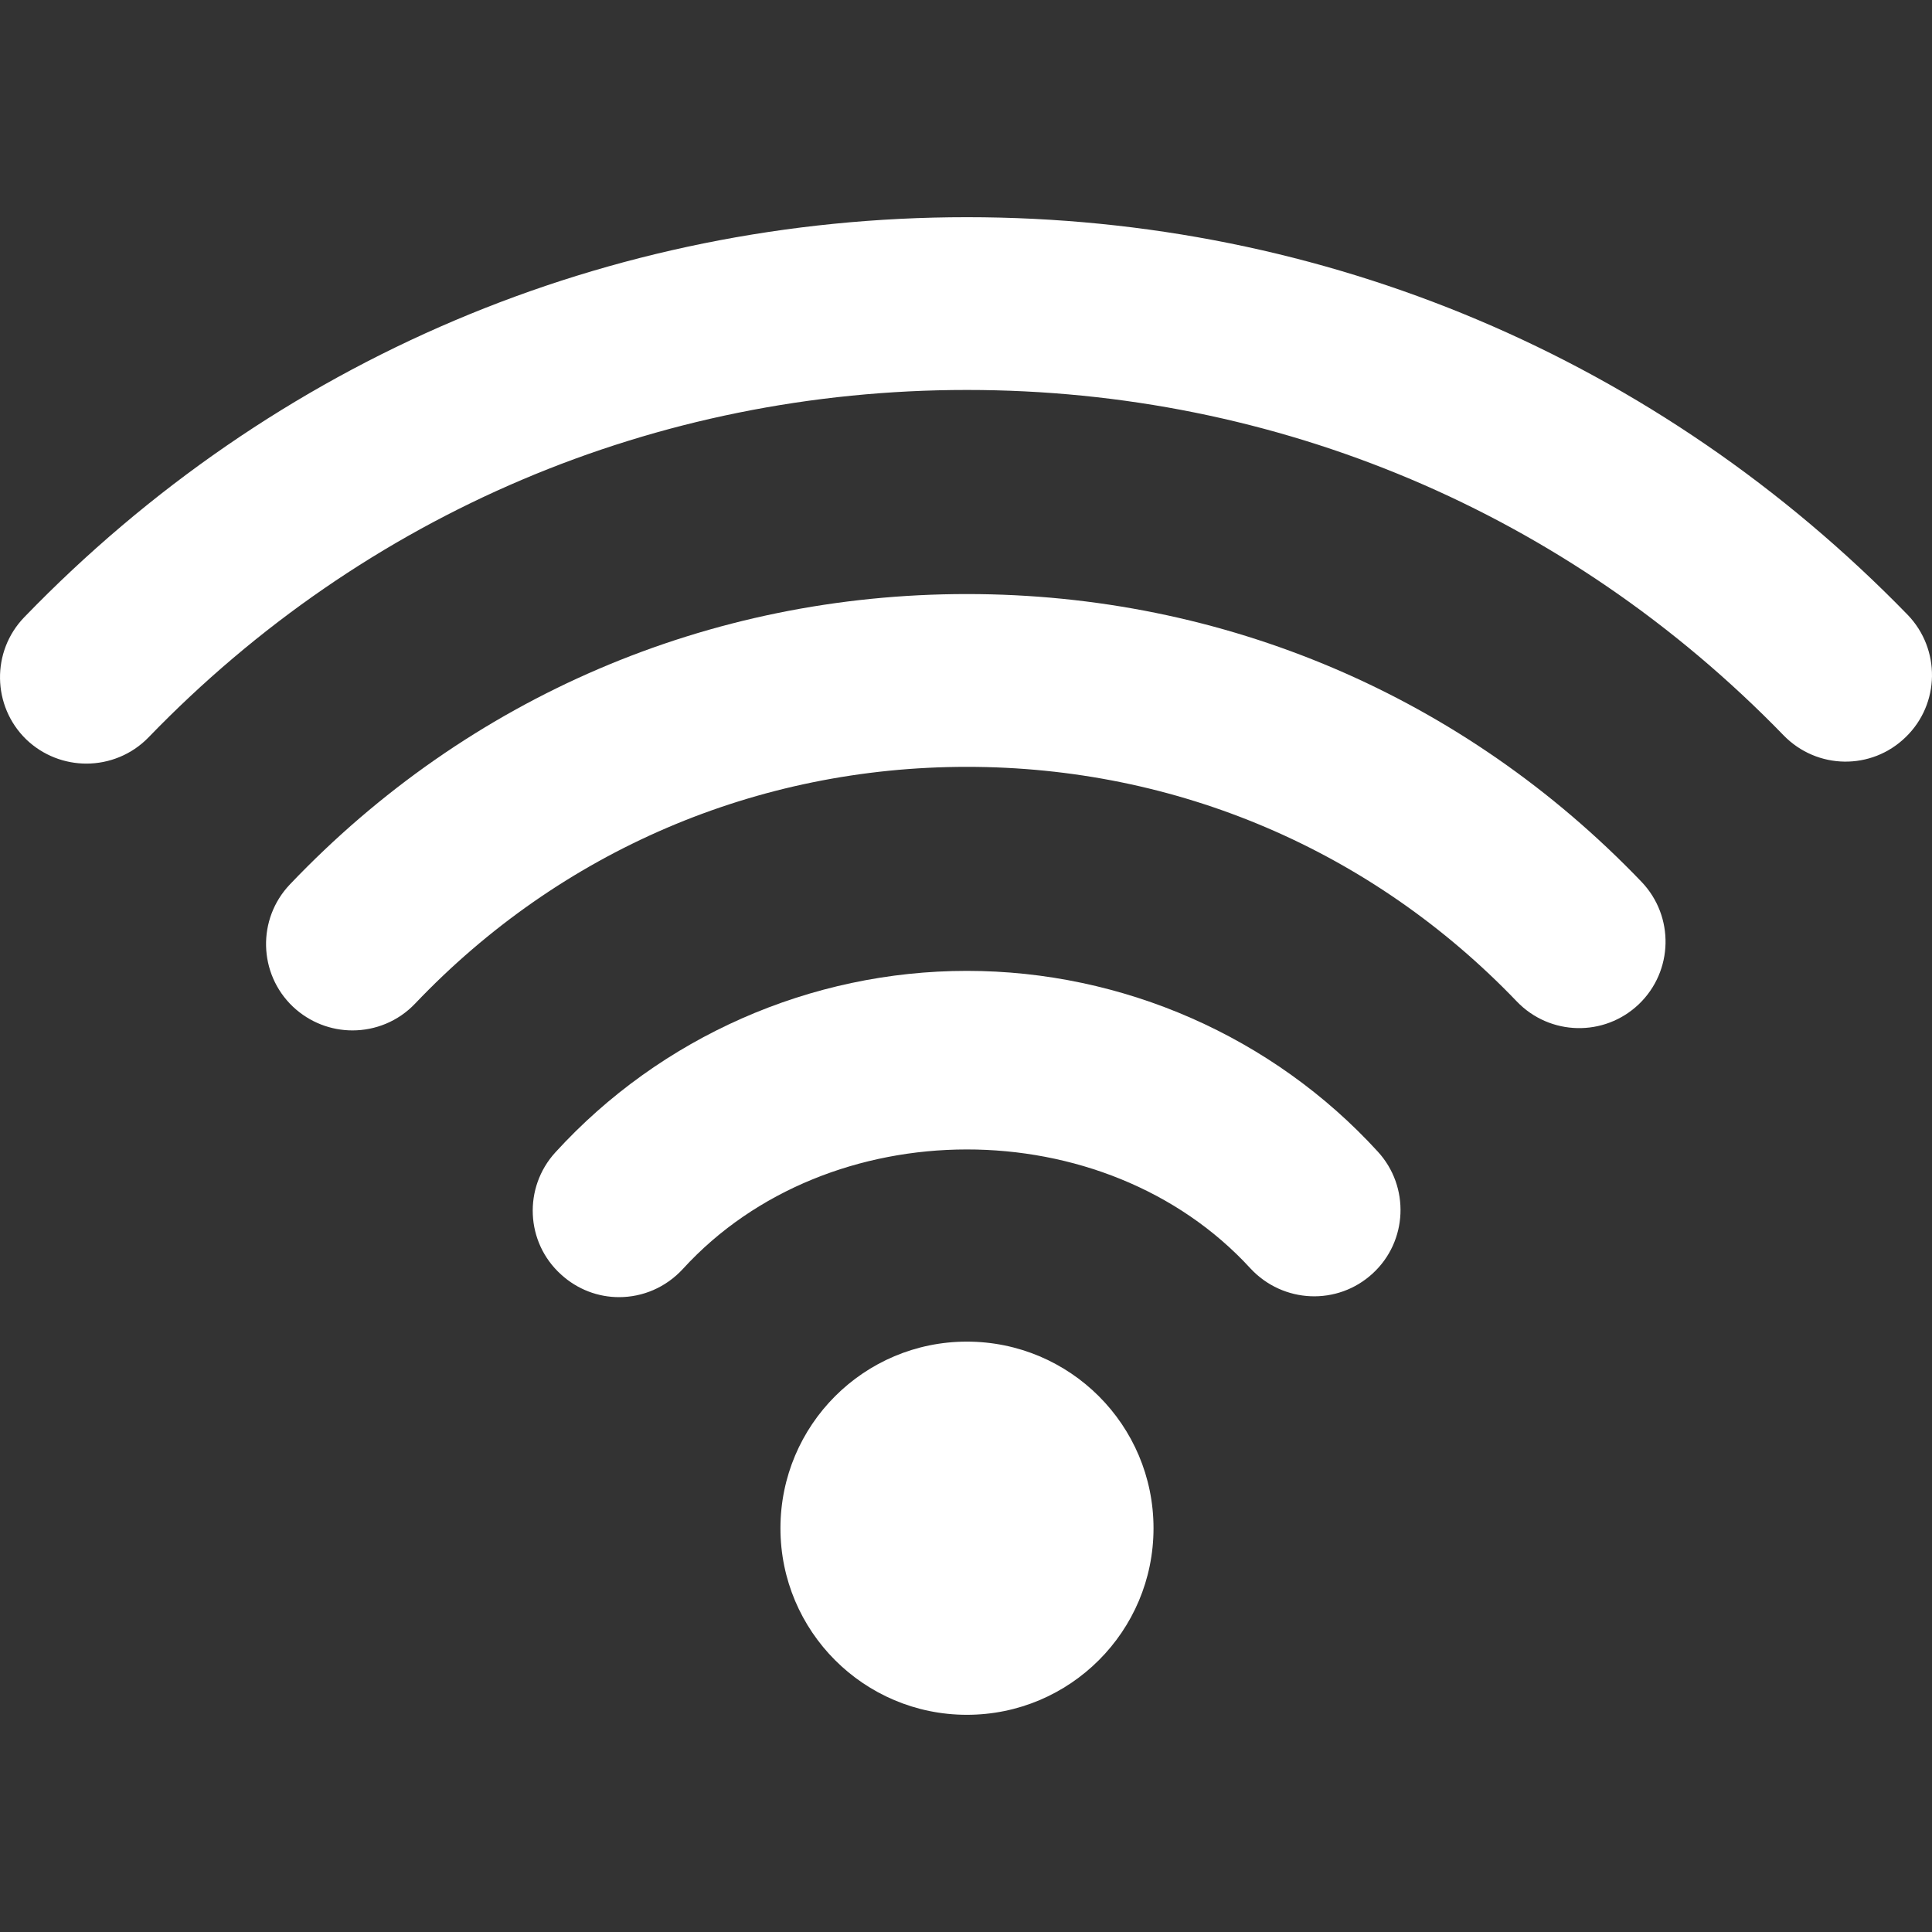
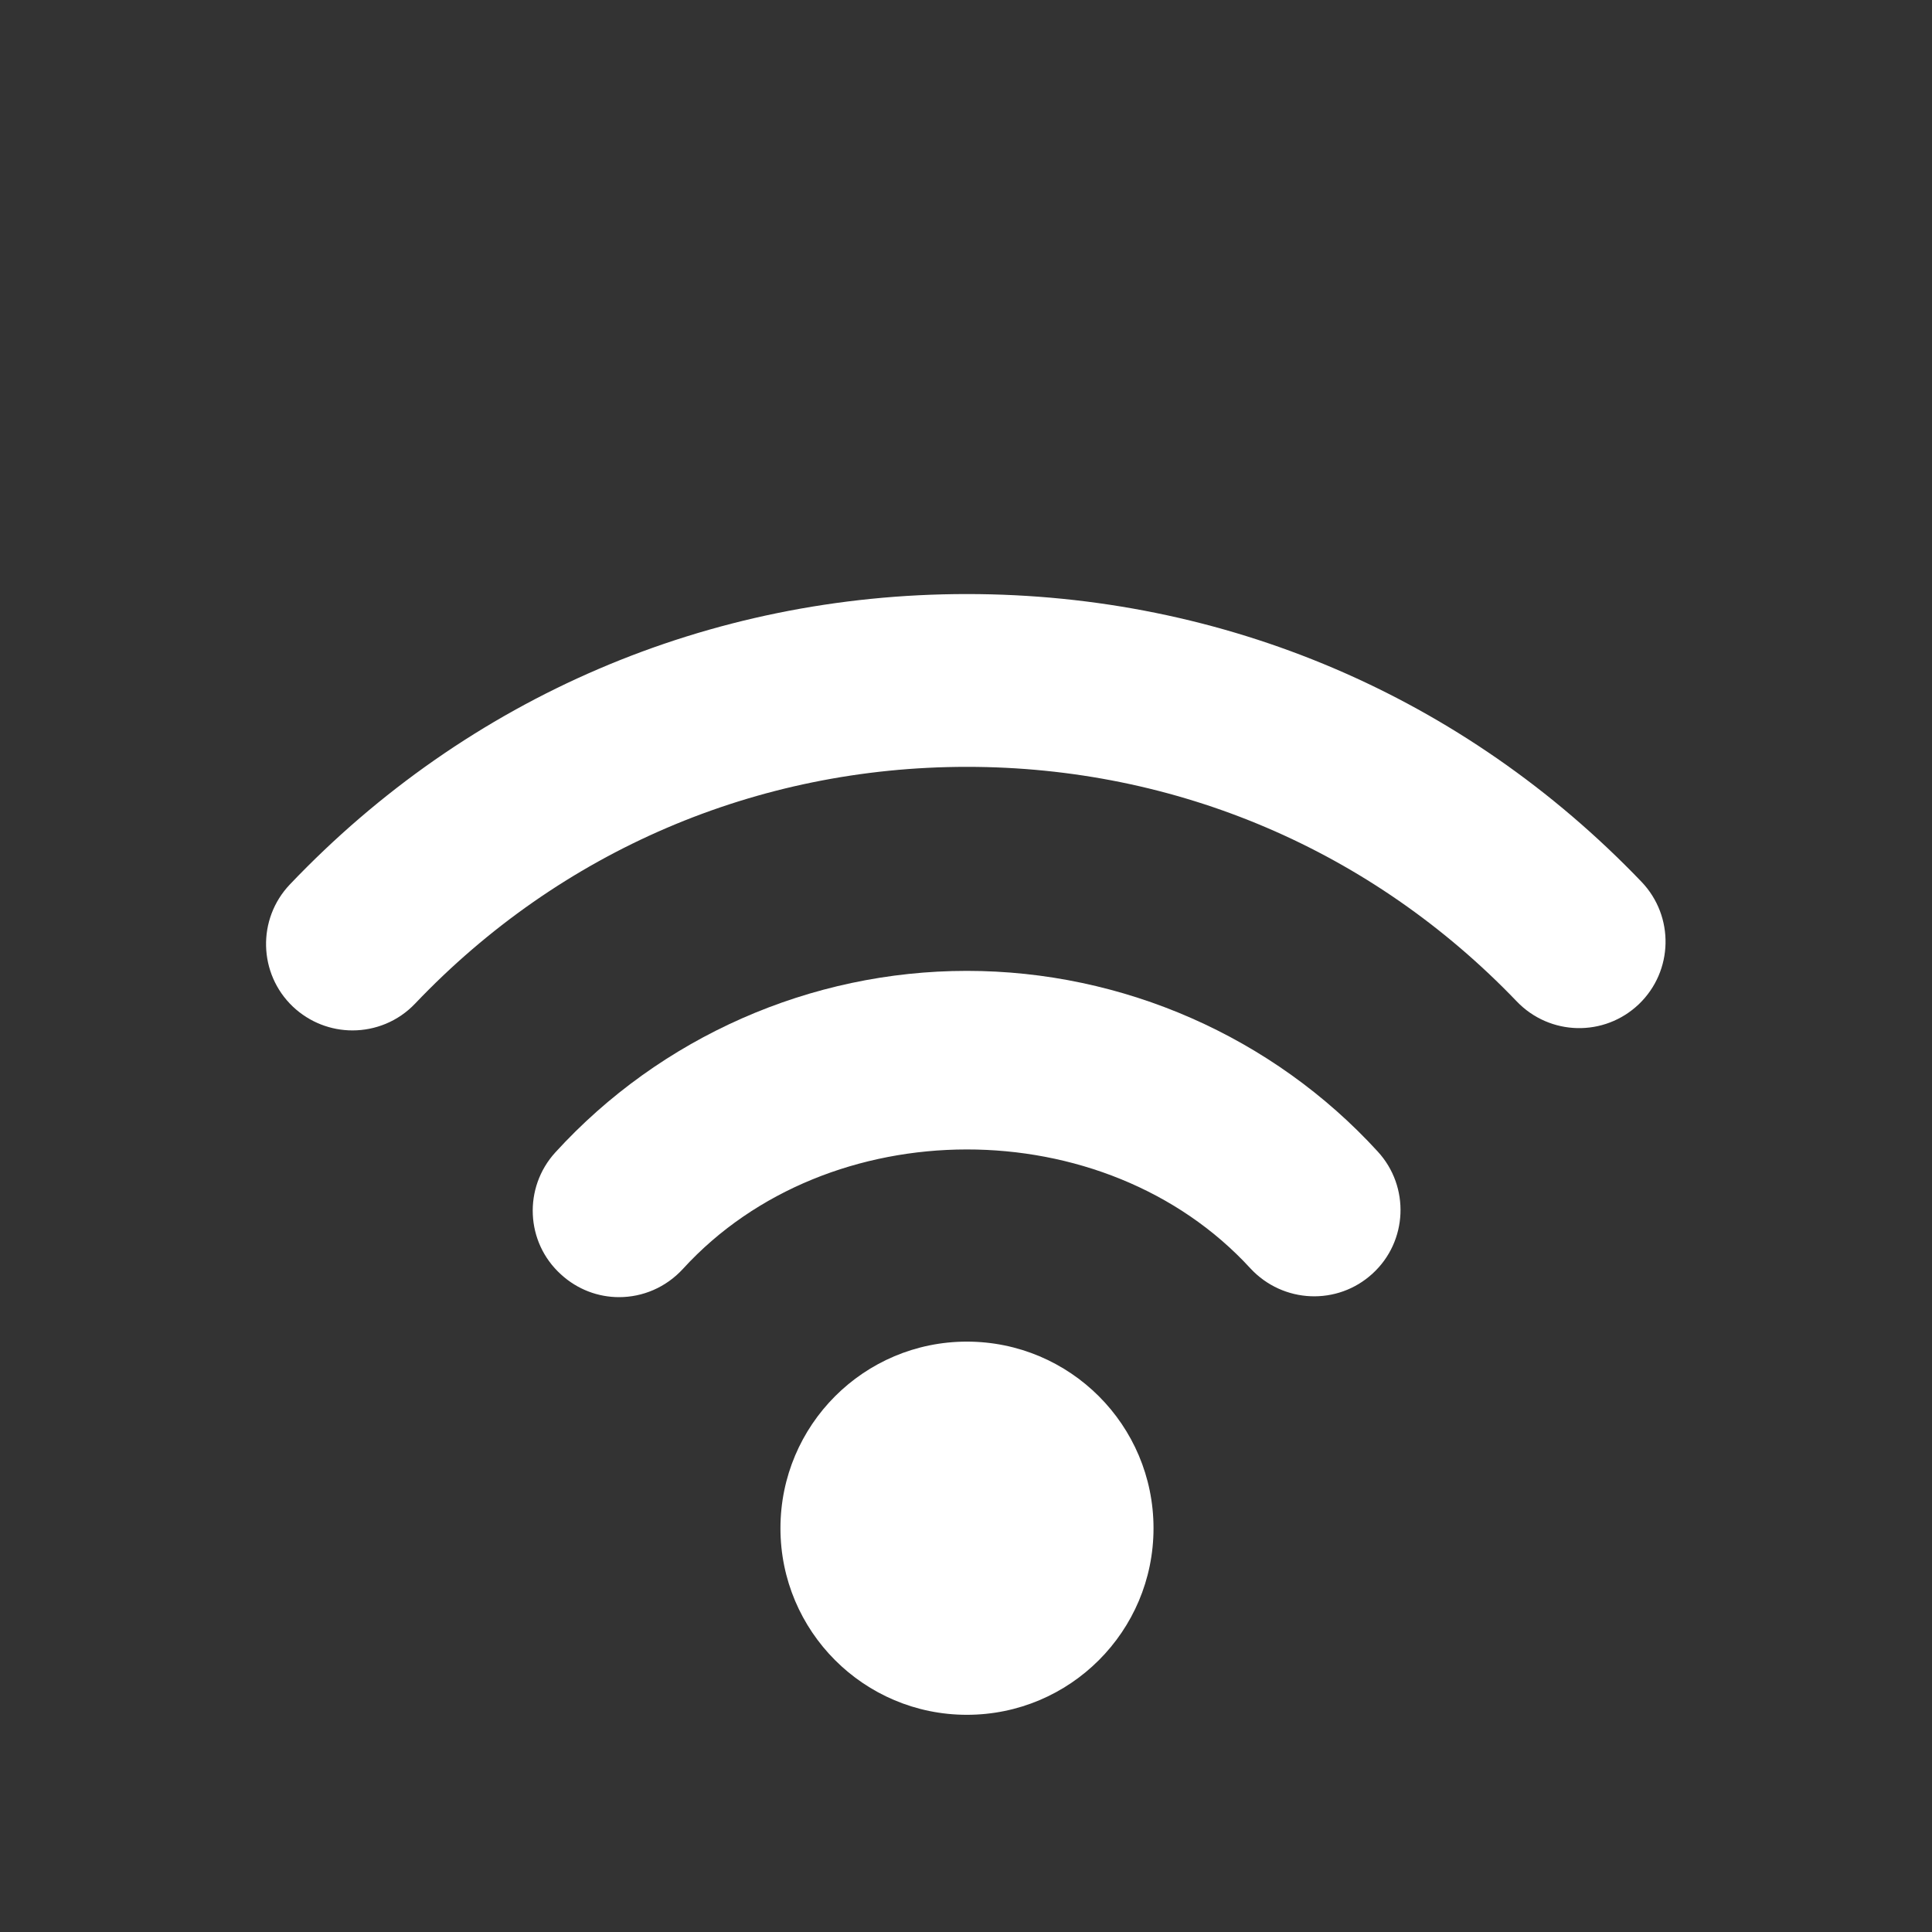
<svg xmlns="http://www.w3.org/2000/svg" version="1.1" id="Capa_1" x="0px" y="0px" width="50px" height="50px" viewBox="0 0 50 50" enable-background="new 0 0 50 50" xml:space="preserve">
  <rect x="0" y="0" width="50" height="50" fill="#333333" stroke="none" />
-   <path id="path220" fill="#FFFFFF" d="M2.237,19.762c-0.559,0-1.123-0.208-1.56-0.628c-0.881-0.858-0.907-2.276-0.047-3.163  c6.453-6.673,15.114-10.35,24.393-10.35c9.255,0,17.898,3.657,24.349,10.292c0.855,0.89,0.836,2.304-0.052,3.163  c-0.888,0.866-2.297,0.84-3.157-0.042c-5.595-5.766-13.106-8.942-21.14-8.942c-8.055,0-15.577,3.195-21.179,8.991  C3.406,19.535,2.817,19.762,2.237,19.762" />
  <path id="path222" fill="#FFFFFF" d="M9.122,26.667c-0.554,0-1.109-0.206-1.543-0.616c-0.893-0.85-0.93-2.268-0.075-3.164  c4.614-4.845,10.839-7.513,17.52-7.513c6.657,0,12.858,2.645,17.461,7.45c0.851,0.893,0.822,2.306-0.07,3.163  c-0.897,0.856-2.307,0.821-3.161-0.07c-3.751-3.913-8.803-6.071-14.229-6.071c-5.445,0-10.519,2.174-14.282,6.127  C10.303,26.436,9.711,26.667,9.122,26.667" />
  <path id="path224" fill="#FFFFFF" d="M16.021,33.57c-0.54,0-1.076-0.197-1.503-0.588c-0.917-0.83-0.978-2.246-0.146-3.158  c2.725-2.986,6.605-4.698,10.651-4.698c4.033,0,7.914,1.702,10.632,4.675c0.836,0.908,0.777,2.326-0.132,3.158  c-0.907,0.834-2.316,0.777-3.162-0.133c-3.768-4.111-10.927-4.102-14.686,0.012C17.23,33.322,16.631,33.57,16.021,33.57" />
  <path id="path226" fill="#FFFFFF" d="M29.853,39.551c0,2.666-2.161,4.828-4.83,4.828c-2.664,0-4.825-2.162-4.825-4.828  c0-2.67,2.161-4.83,4.825-4.83C27.691,34.721,29.853,36.881,29.853,39.551" />
</svg>